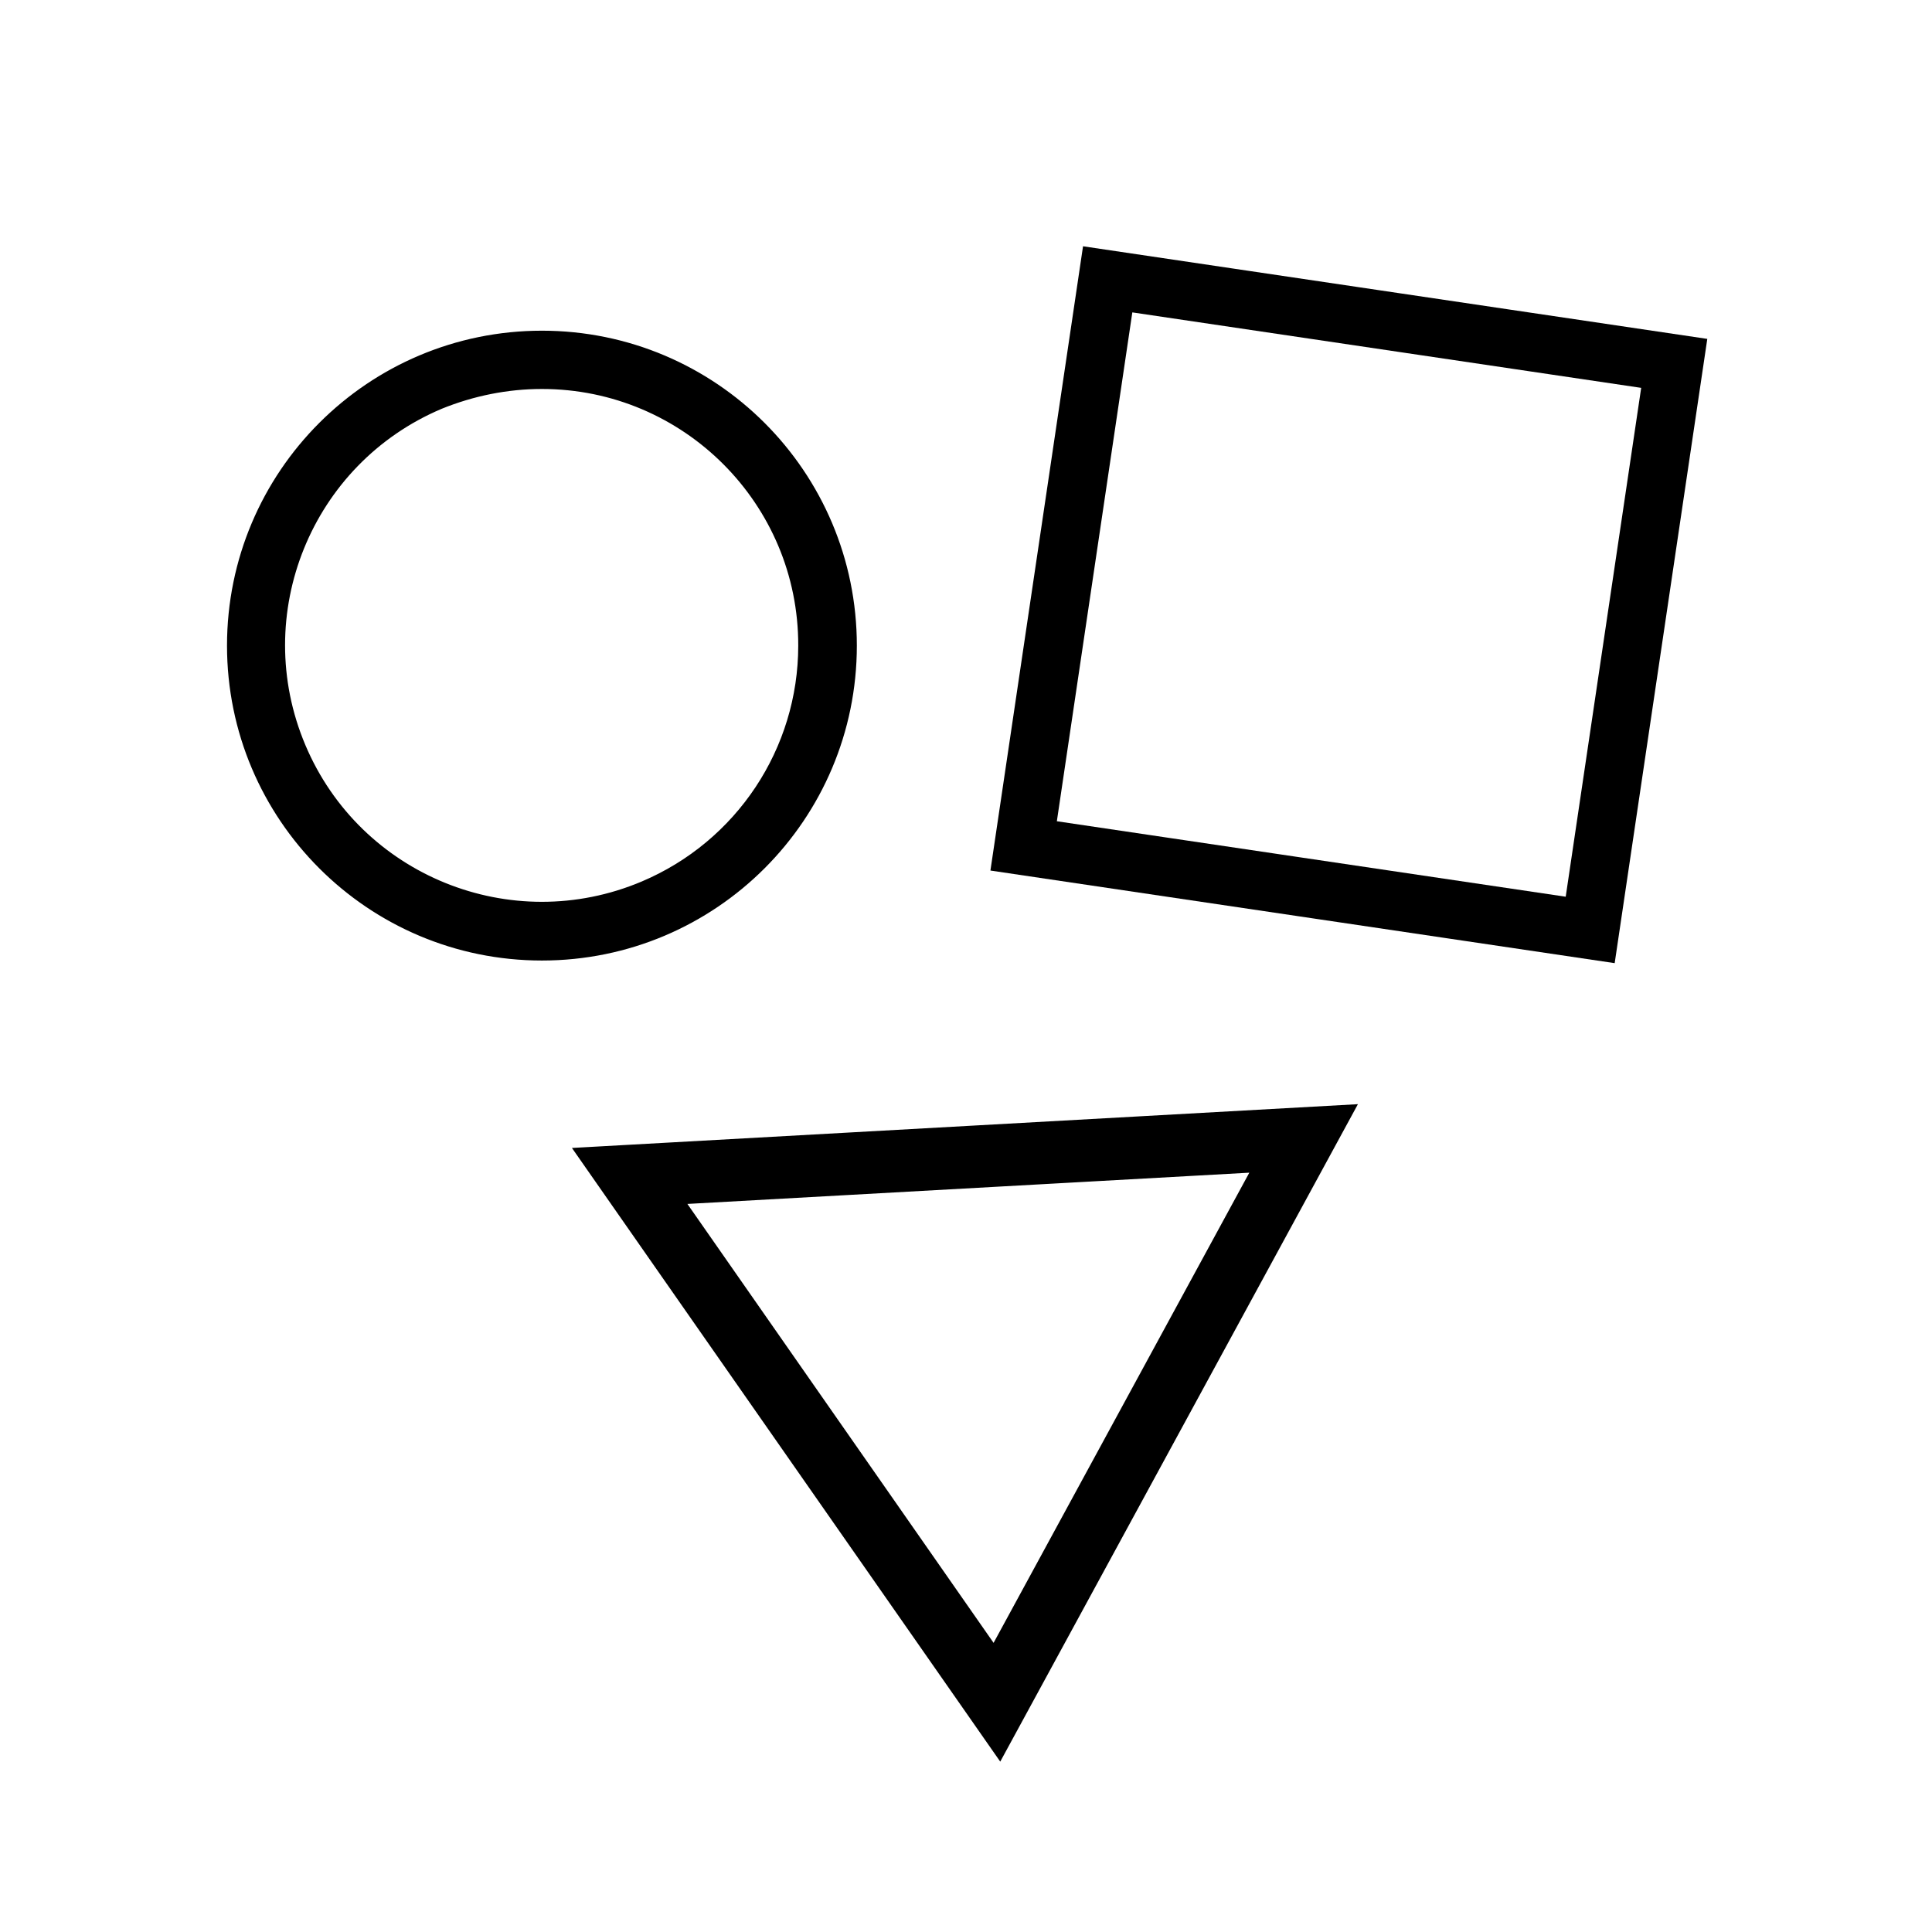
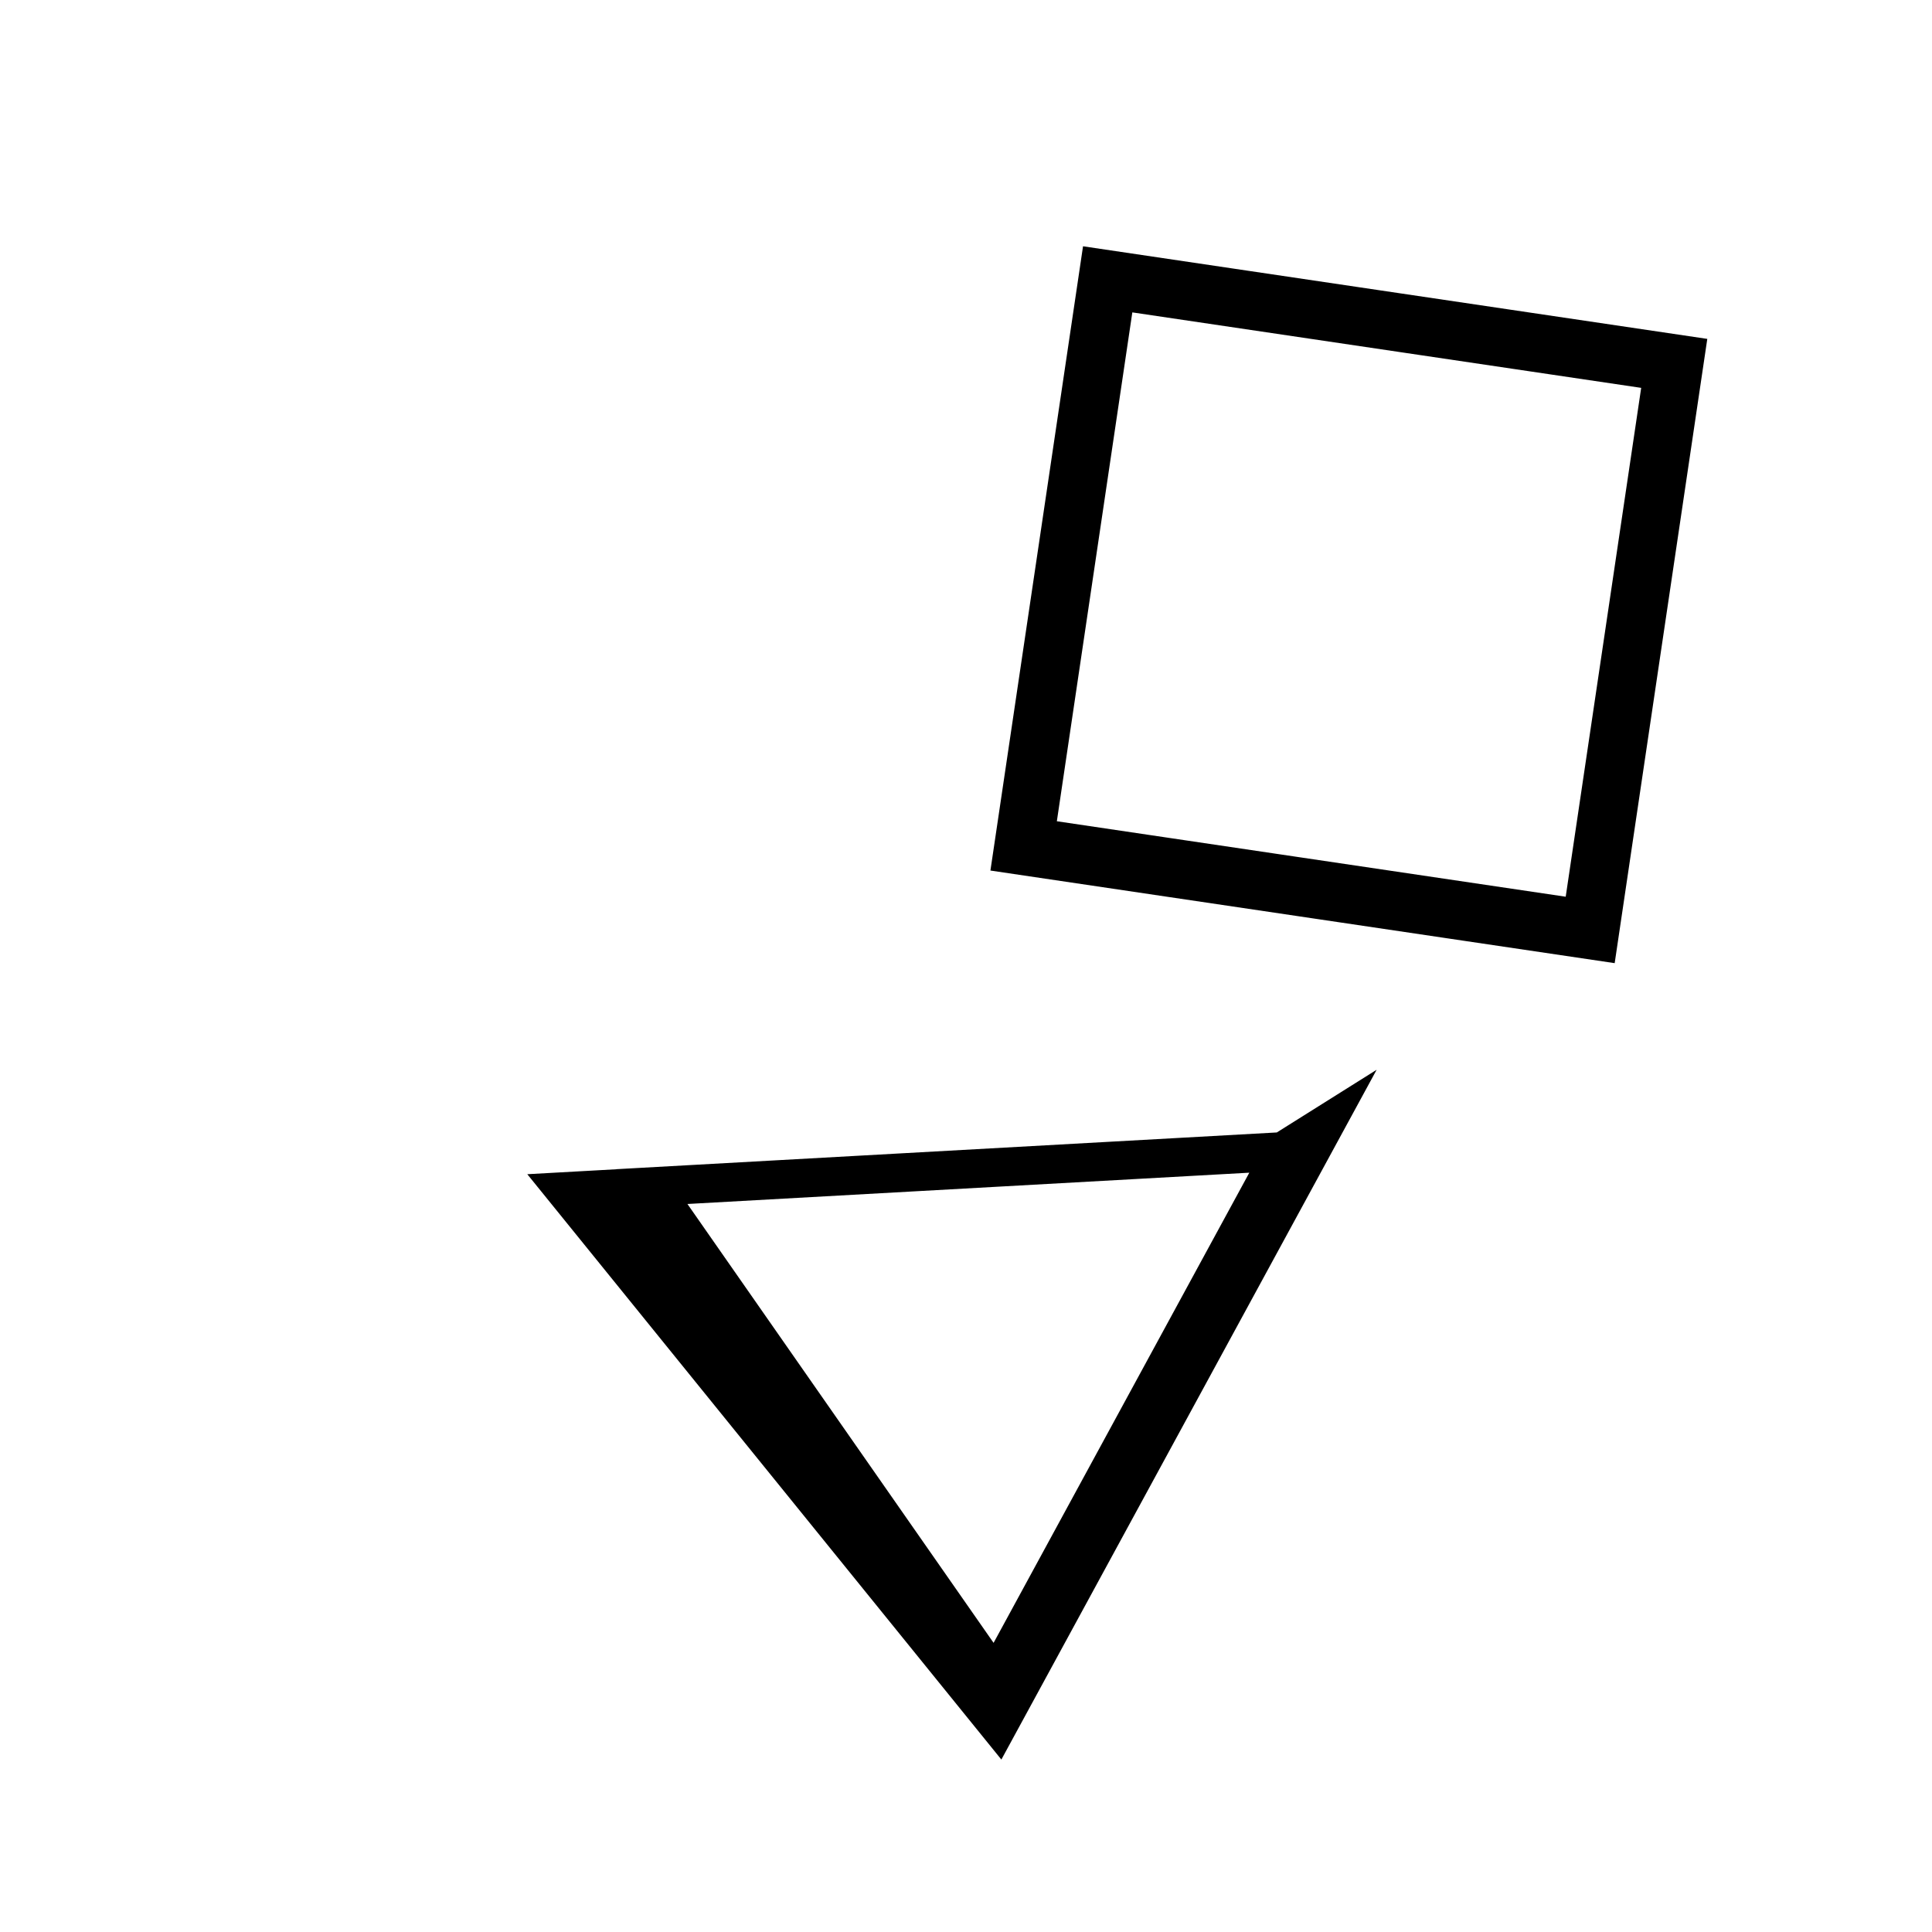
<svg xmlns="http://www.w3.org/2000/svg" version="1.1" id="Calque_1" x="0px" y="0px" viewBox="0 0 600 600" style="enable-background:new 0 0 600 600;" xml:space="preserve">
  <style type="text/css">
	.st0{stroke:#000000;stroke-width:12;stroke-miterlimit:10;}
</style>
  <title>agency-illustration</title>
  <g>
    <g id="Calque_1-2">
-       <path class="st0" d="M168.3,114.8c47.3,0,85.7,38.4,85.6,85.7c0,34.4-20.6,65.4-52.3,78.8c-43.6,18.4-93.9-2-112.3-45.6    s2-93.9,45.6-112.3l0,0C145.5,117.1,156.8,114.8,168.3,114.8 M168.3,108.7c-50.7,0-91.8,41.1-91.8,91.8s41.1,91.8,91.8,91.8    s91.8-41.1,91.8-91.8S219,108.7,168.3,108.7z" />
-     </g>
+       </g>
  </g>
  <g>
    <g id="Calque_1-2_1_">
      <path class="st0" d="M341.4,83.3l-27,182l182,27l27-182L341.4,83.3z M491.3,285.3l-169.9-25.2l25.2-169.9l169.9,25.2L491.3,285.3z    " />
    </g>
  </g>
  <g>
    <g id="Calque_1-2_2_">
-       <path class="st0" d="M398.4,357.6l-89.2,164L202.4,368.5L398.4,357.6 M411.3,349.5l-222.6,12.4L310,535.7L411.3,349.5z" />
+       <path class="st0" d="M398.4,357.6l-89.2,164L202.4,368.5L398.4,357.6 l-222.6,12.4L310,535.7L411.3,349.5z" />
    </g>
  </g>
</svg>